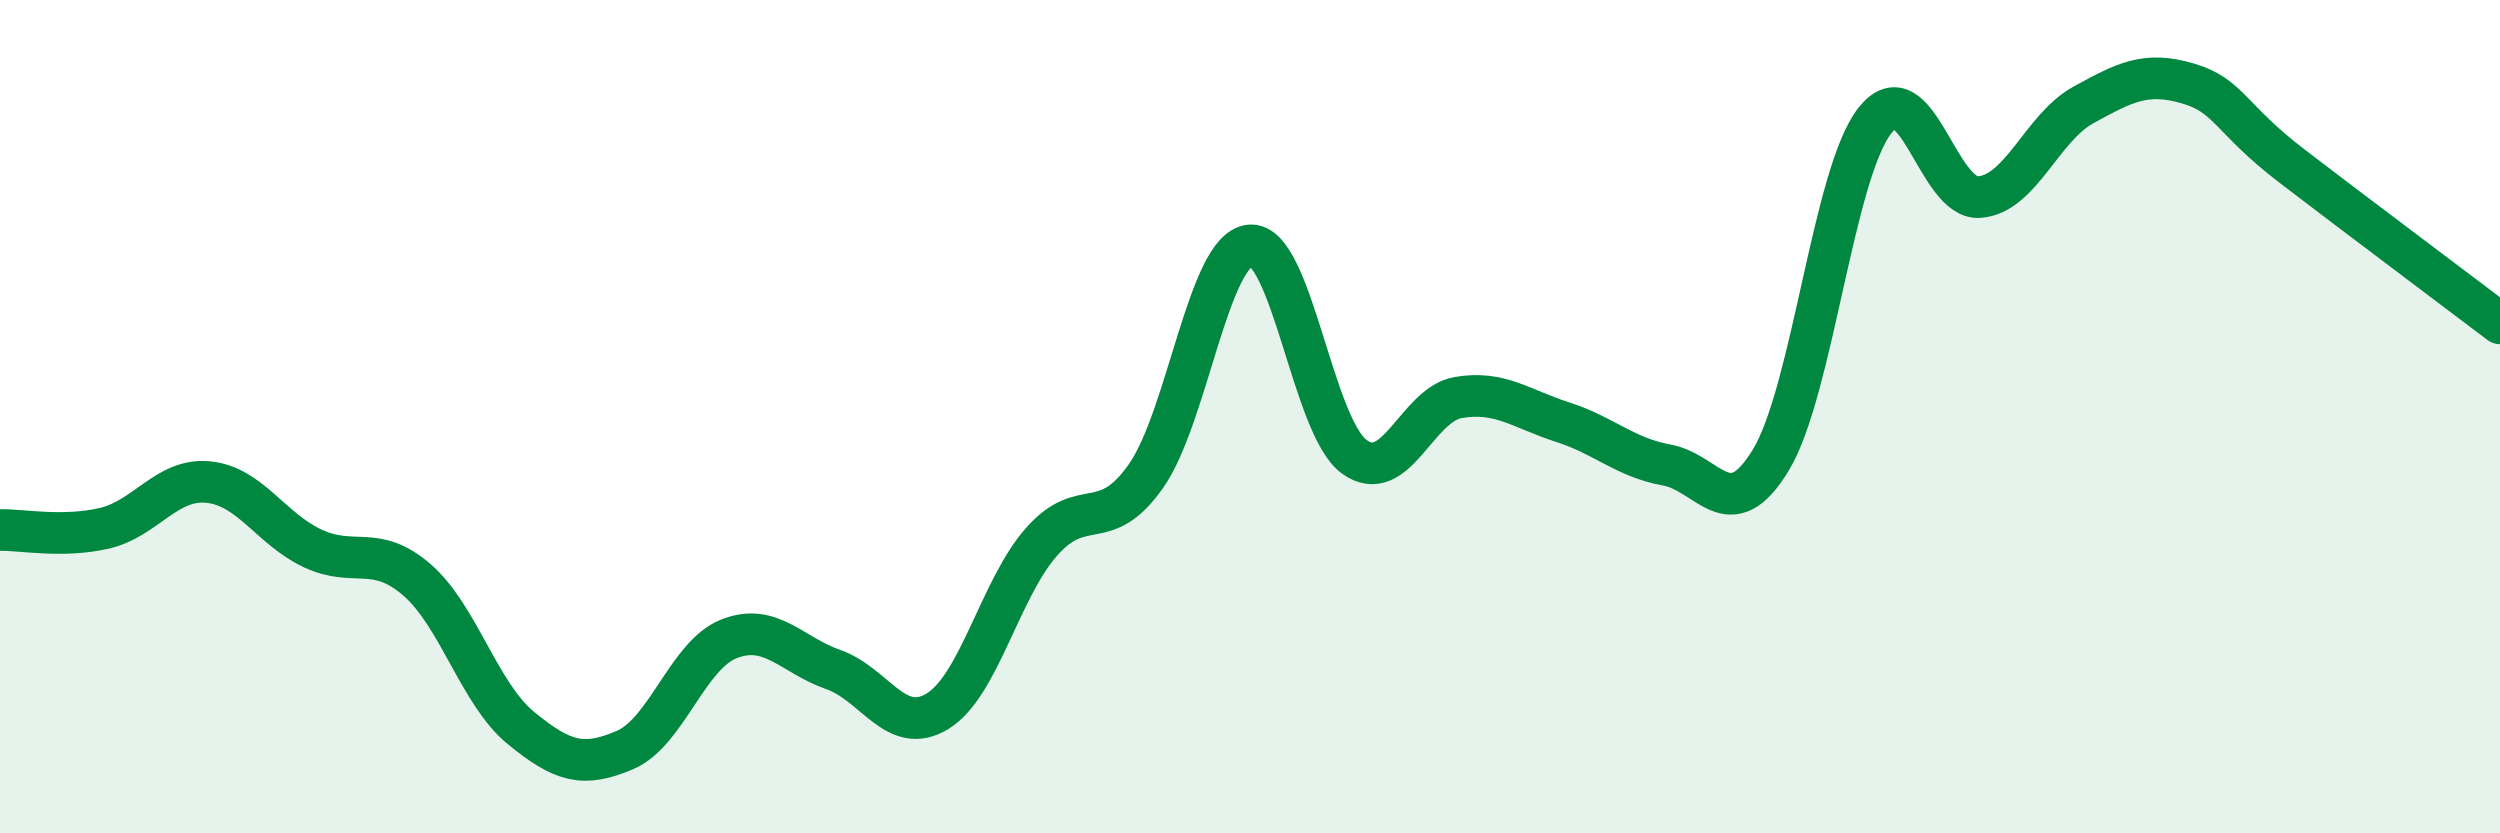
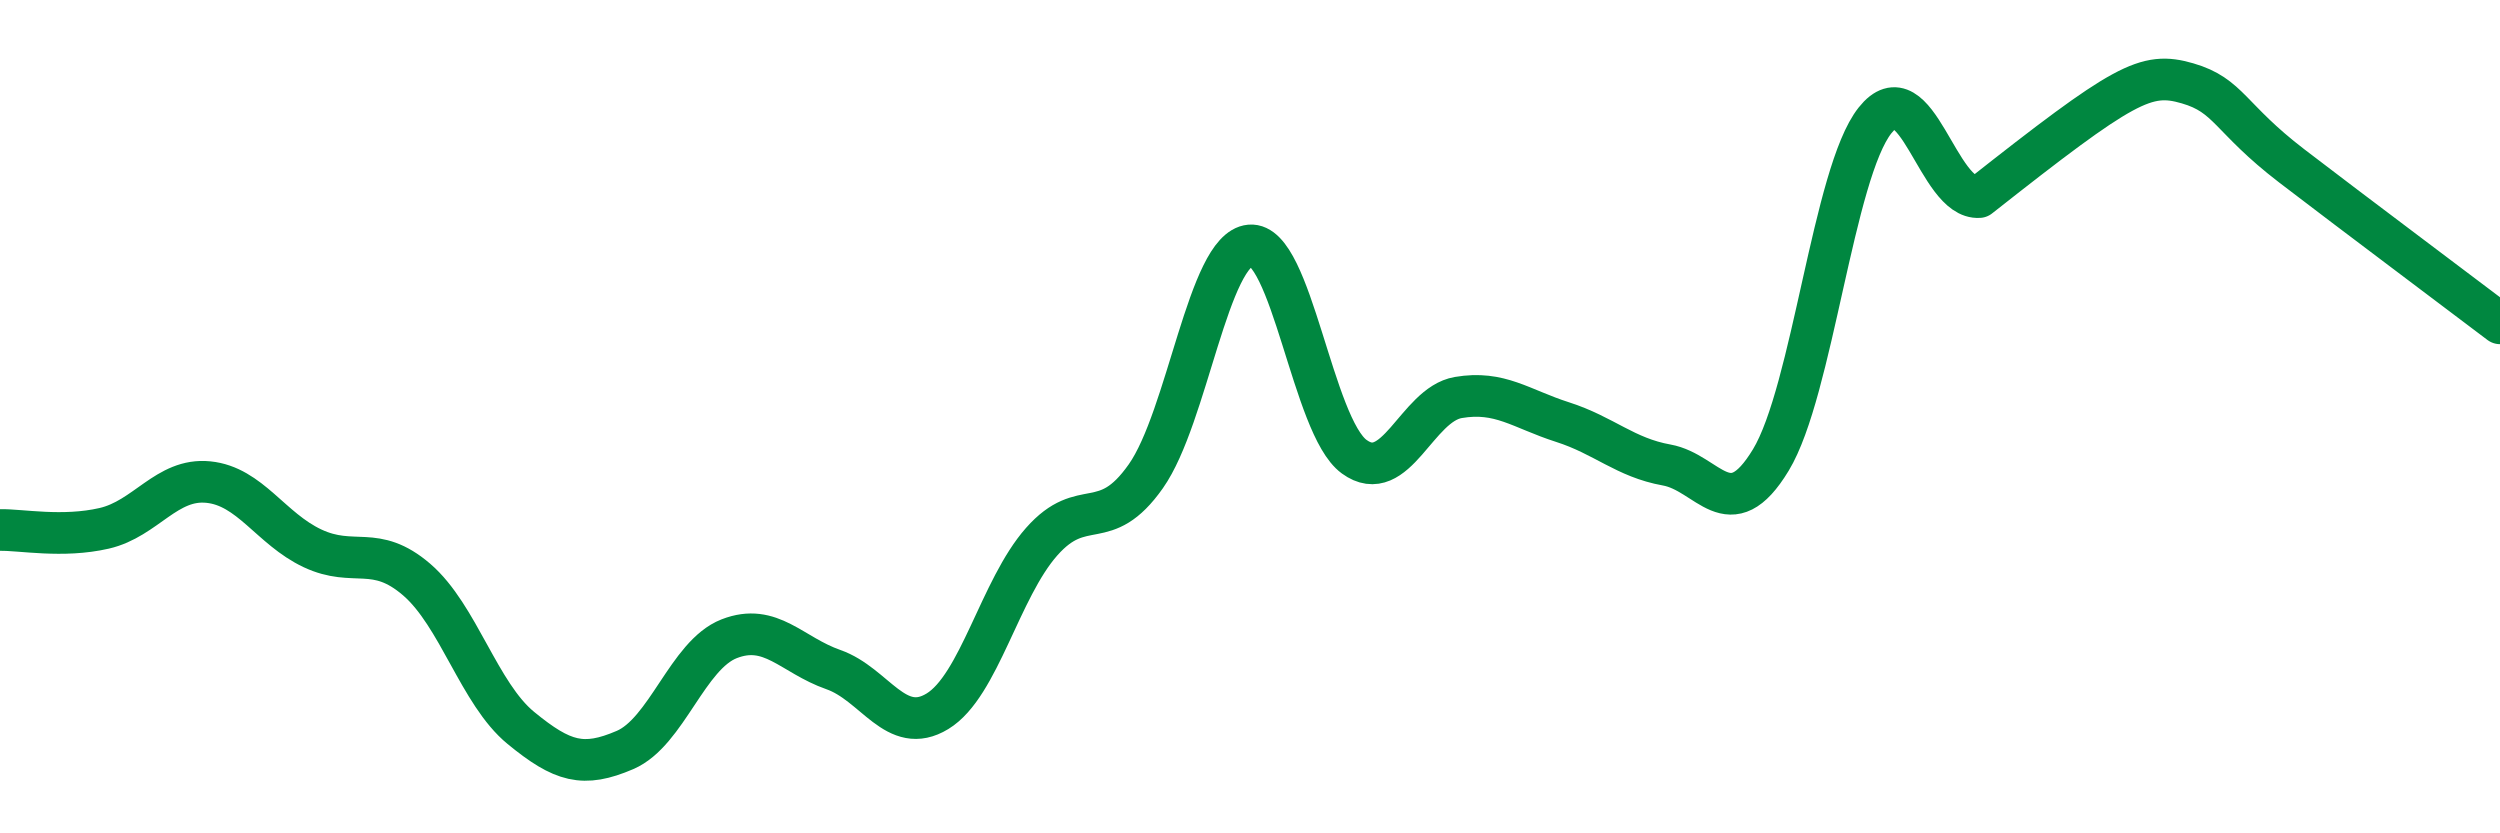
<svg xmlns="http://www.w3.org/2000/svg" width="60" height="20" viewBox="0 0 60 20">
-   <path d="M 0,12.72 C 0.5,12.71 1.5,12.91 2.5,12.68 C 3.5,12.45 4,11.47 5,11.57 C 6,11.67 6.5,12.69 7.5,13.16 C 8.5,13.63 9,13.05 10,13.91 C 11,14.77 11.5,16.65 12.5,17.47 C 13.5,18.29 14,18.43 15,18 C 16,17.57 16.5,15.72 17.5,15.33 C 18.5,14.94 19,15.72 20,16.07 C 21,16.42 21.5,17.68 22.5,17.07 C 23.5,16.46 24,14.13 25,13 C 26,11.87 26.5,12.85 27.5,11.43 C 28.5,10.01 29,5.98 30,5.89 C 31,5.8 31.5,10.23 32.5,10.96 C 33.5,11.69 34,9.71 35,9.54 C 36,9.37 36.5,9.81 37.5,10.13 C 38.5,10.45 39,10.98 40,11.16 C 41,11.34 41.5,12.69 42.5,11.04 C 43.5,9.39 44,4.15 45,2.89 C 46,1.63 46.5,4.8 47.5,4.73 C 48.5,4.66 49,3.07 50,2.52 C 51,1.97 51.5,1.71 52.5,2 C 53.5,2.29 53.5,2.83 55,3.98 C 56.5,5.13 59,7 60,7.76L60 20L0 20Z" fill="#008740" opacity="0.1" stroke-linecap="round" stroke-linejoin="round" />
-   <path d="M 0,12.72 C 0.5,12.71 1.5,12.91 2.5,12.68 C 3.5,12.45 4,11.47 5,11.57 C 6,11.67 6.5,12.69 7.5,13.16 C 8.5,13.63 9,13.05 10,13.91 C 11,14.77 11.5,16.65 12.5,17.47 C 13.5,18.29 14,18.43 15,18 C 16,17.57 16.5,15.72 17.5,15.33 C 18.5,14.94 19,15.72 20,16.07 C 21,16.42 21.5,17.68 22.5,17.07 C 23.5,16.46 24,14.13 25,13 C 26,11.87 26.5,12.85 27.5,11.43 C 28.5,10.01 29,5.98 30,5.89 C 31,5.8 31.5,10.23 32.5,10.96 C 33.5,11.69 34,9.71 35,9.54 C 36,9.37 36.5,9.81 37.5,10.13 C 38.5,10.45 39,10.98 40,11.16 C 41,11.34 41.5,12.69 42.5,11.04 C 43.5,9.39 44,4.15 45,2.89 C 46,1.63 46.5,4.8 47.5,4.73 C 48.5,4.66 49,3.07 50,2.52 C 51,1.97 51.5,1.71 52.5,2 C 53.5,2.29 53.5,2.83 55,3.98 C 56.5,5.13 59,7 60,7.76" stroke="#008740" stroke-width="1" fill="none" stroke-linecap="round" stroke-linejoin="round" />
+   <path d="M 0,12.72 C 0.5,12.71 1.5,12.91 2.5,12.68 C 3.5,12.45 4,11.47 5,11.57 C 6,11.67 6.5,12.69 7.5,13.16 C 8.5,13.63 9,13.05 10,13.91 C 11,14.77 11.5,16.65 12.5,17.47 C 13.5,18.29 14,18.43 15,18 C 16,17.57 16.5,15.72 17.5,15.33 C 18.5,14.94 19,15.72 20,16.07 C 21,16.42 21.5,17.68 22.5,17.07 C 23.5,16.46 24,14.13 25,13 C 26,11.87 26.5,12.85 27.5,11.43 C 28.5,10.01 29,5.98 30,5.89 C 31,5.8 31.5,10.23 32.5,10.96 C 33.5,11.69 34,9.71 35,9.54 C 36,9.37 36.5,9.81 37.5,10.13 C 38.5,10.45 39,10.98 40,11.16 C 41,11.34 41.5,12.69 42.5,11.04 C 43.5,9.39 44,4.15 45,2.89 C 46,1.63 46.5,4.8 47.5,4.73 C 51,1.97 51.5,1.71 52.5,2 C 53.5,2.29 53.5,2.83 55,3.98 C 56.5,5.13 59,7 60,7.76" stroke="#008740" stroke-width="1" fill="none" stroke-linecap="round" stroke-linejoin="round" />
</svg>